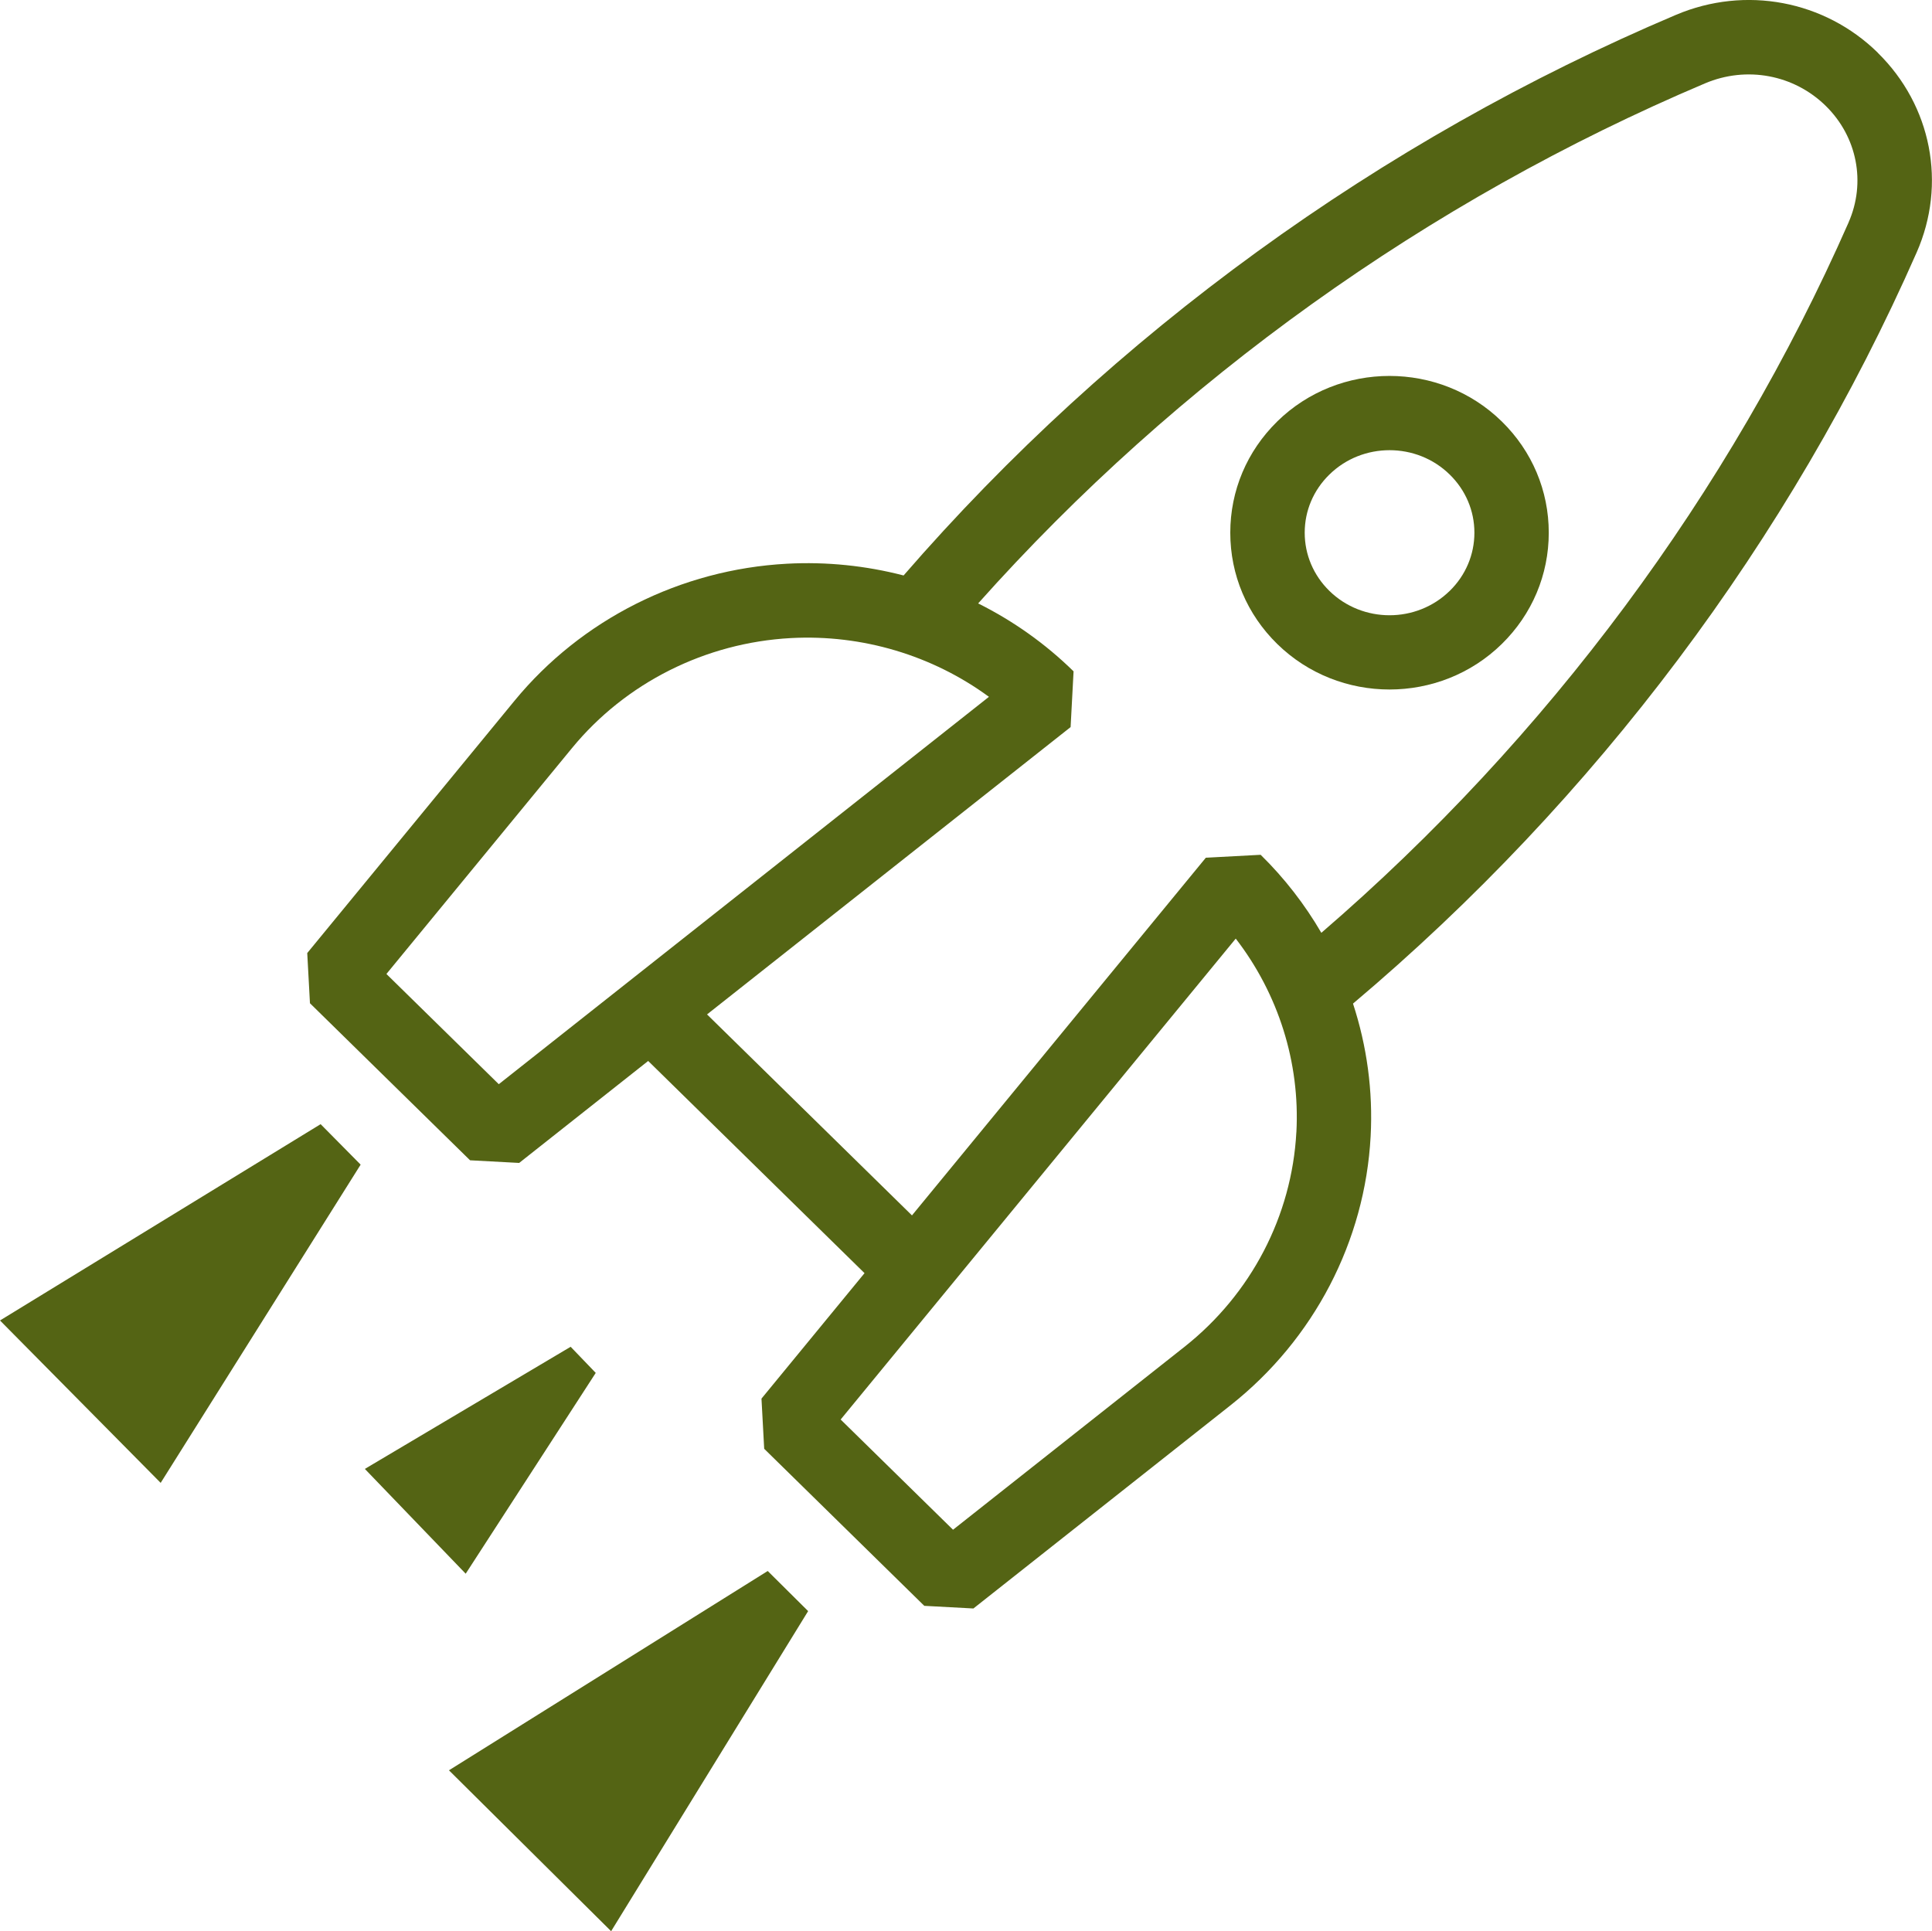
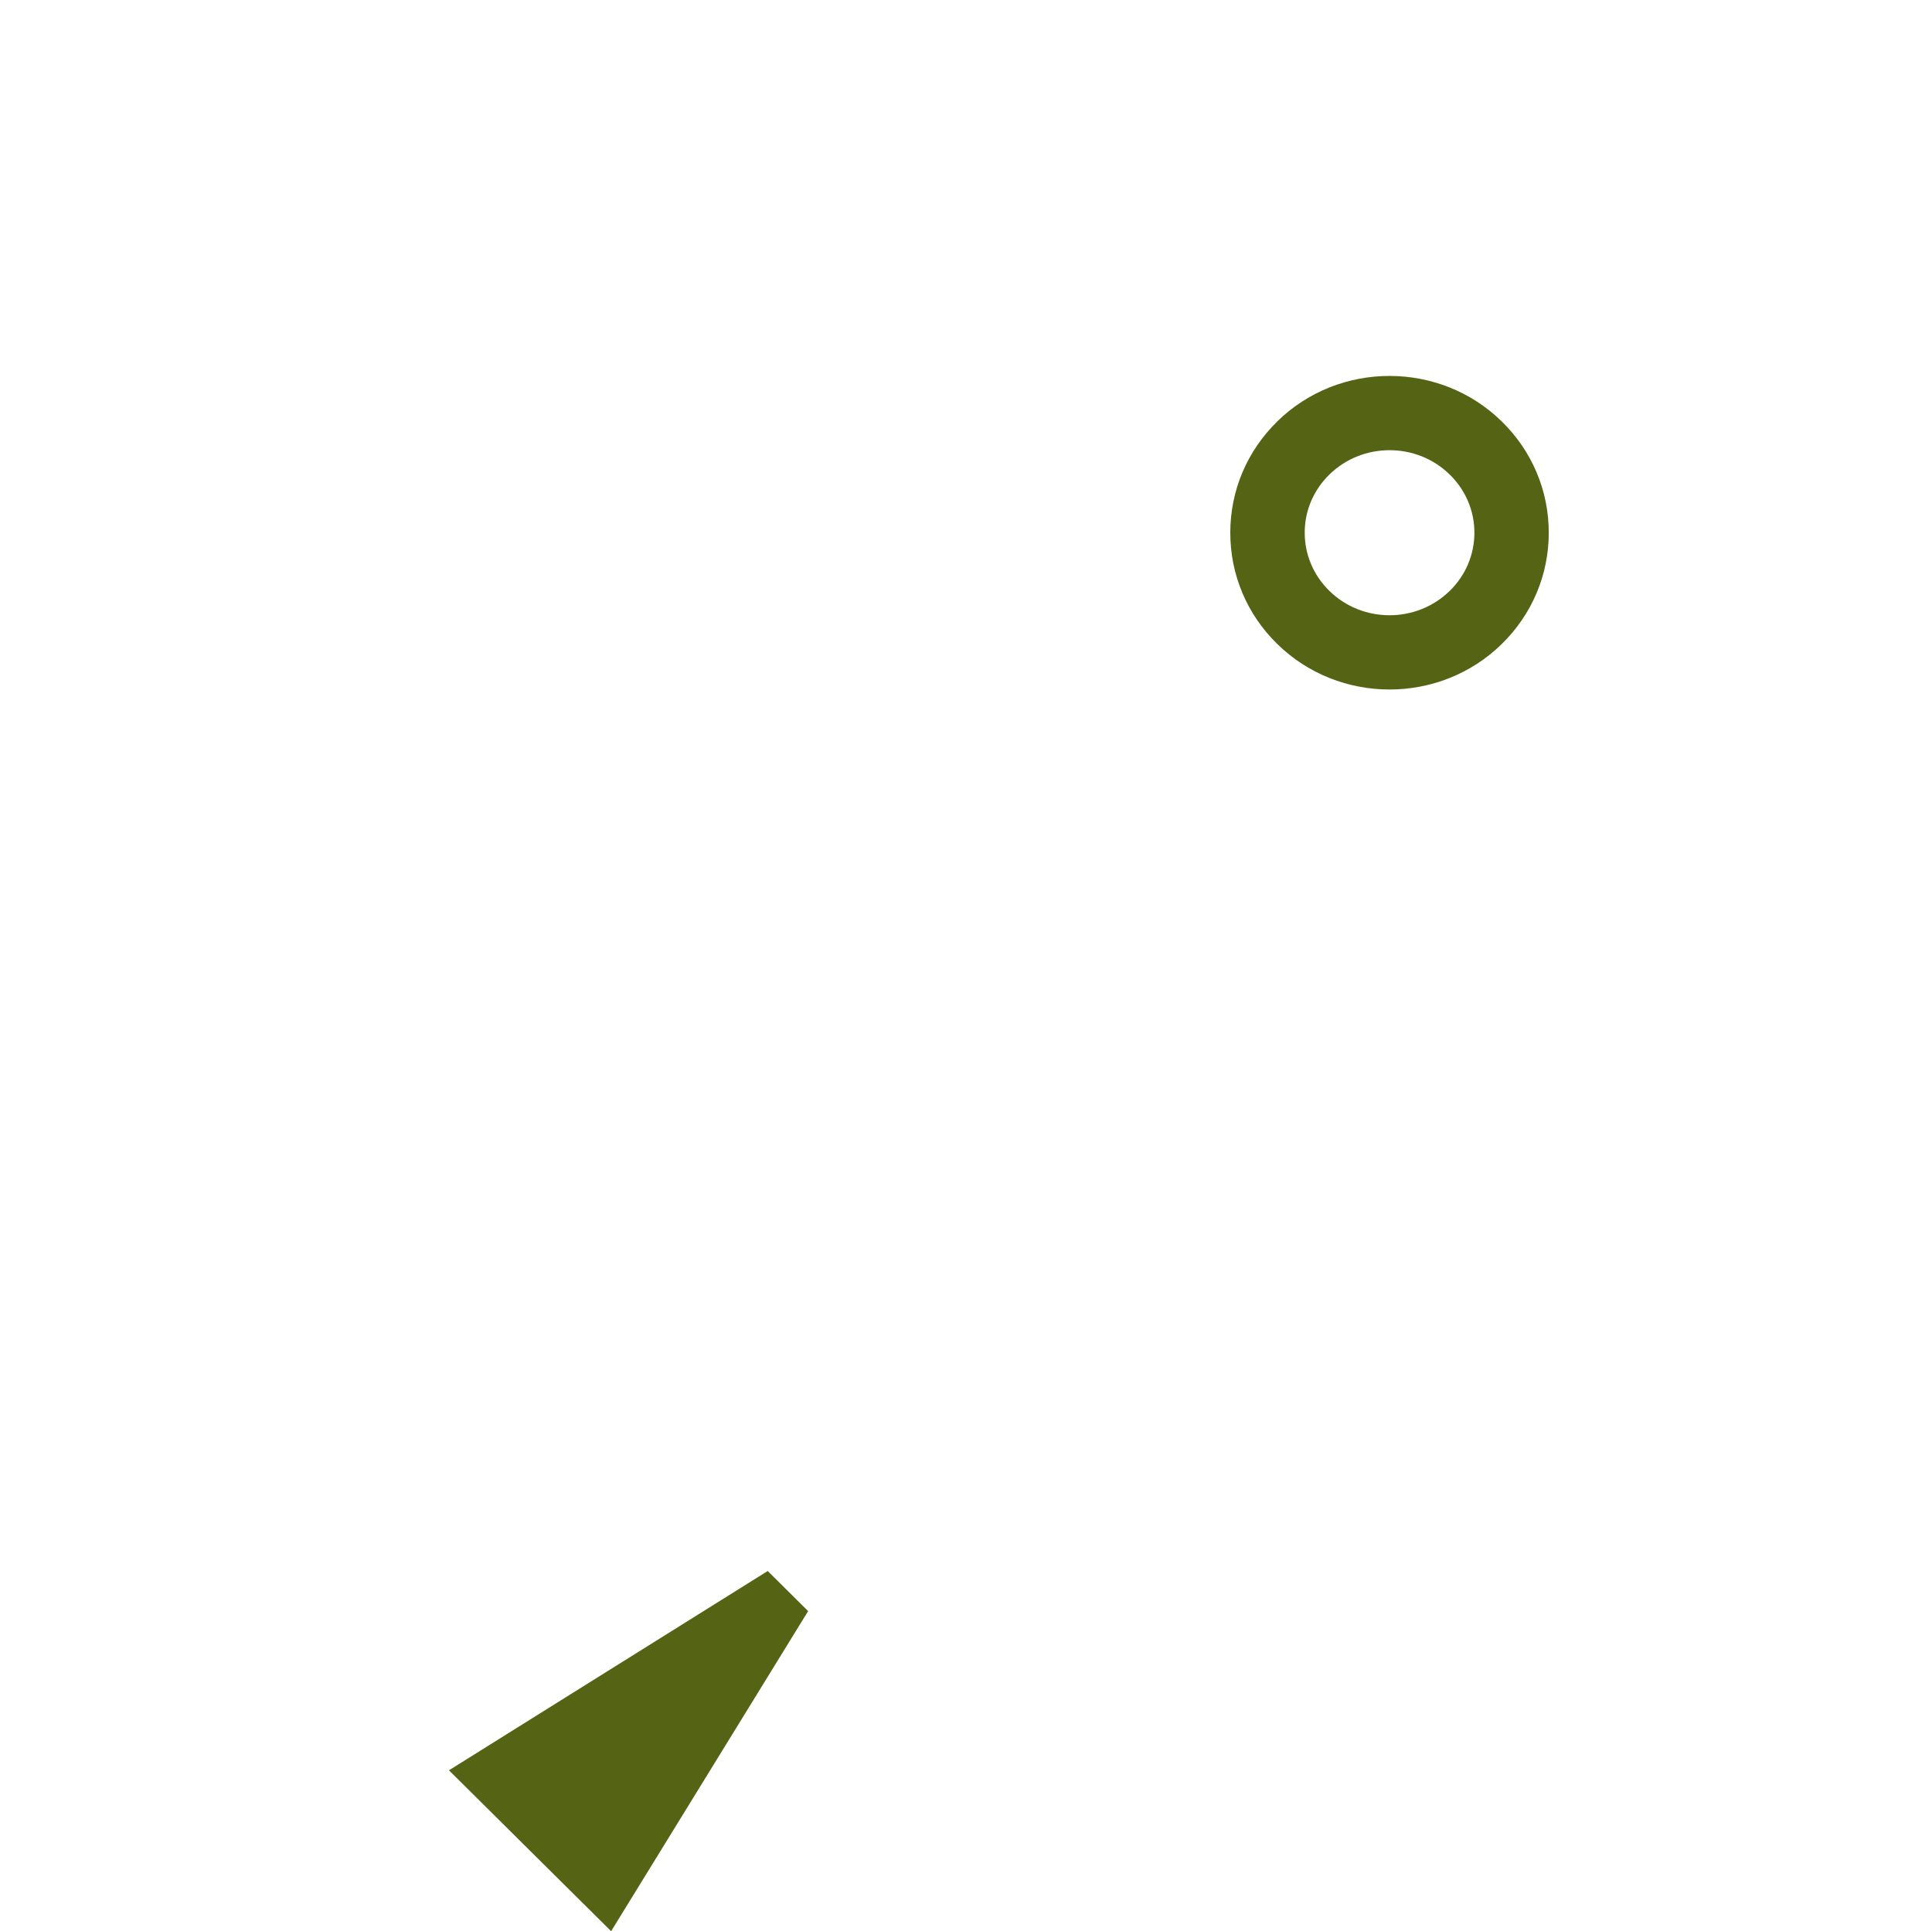
<svg xmlns="http://www.w3.org/2000/svg" id="Layer_3" viewBox="0 0 541.23 541.07">
  <defs>
    <style>.cls-1{fill:#546414;}</style>
  </defs>
  <g id="Layer_1">
-     <path class="cls-1" d="M526.06,14.78c-14.95-14.67-37.13-18.84-56.53-10.63-83.04,35.18-157.78,89.47-216.4,157.08-10.56-2.74-21.58-3.89-32.67-3.29-29.78,1.6-57.6,15.6-76.34,38.41l-58.05,70.67.76,14.06,44.85,44,13.76.74,36.14-28.57,60.61,59.45-28.87,35.15.76,14.06,44.85,44,13.76.74,72.04-56.94c23.36-18.47,37.67-45.94,39.24-75.36.68-12.71-1.05-25.29-4.94-37.17,67.87-57.23,122.42-129.84,157.89-210.43,8.46-19.21,4.19-41.17-10.87-55.95ZM139.73,303.76l-31.48-30.88,51.99-63.29c15.03-18.3,37.39-29.53,61.34-30.82,19.97-1.07,39.63,4.85,55.46,16.46l-137.31,108.53ZM363.16,317.22c-1.26,23.45-12.68,45.37-31.35,60.13l-64.83,51.24-31.48-30.88,110.68-134.74c11.92,15.46,18.04,34.7,16.99,54.26ZM517.86,62.33c-33.41,75.89-84.36,144.45-147.7,199.02-4.62-7.93-10.31-15.3-17-21.86l-15.36.82-82.32,100.21-57.41-56.31,101.85-80.5.83-15.62c-7.91-7.76-16.95-14.15-26.73-19.03,55.75-62.5,125.91-112.78,203.64-145.71,11.62-4.92,24.88-2.44,33.8,6.31,8.81,8.64,11.32,21.47,6.39,32.67Z" />
-     <path class="cls-1" d="M357.79,118.1c-8.47,8.31-13.14,19.37-13.14,31.15s4.66,22.85,13.14,31.16c8.68,8.51,20.07,12.77,31.47,12.77s22.8-4.26,31.47-12.77c8.47-8.31,13.14-19.38,13.14-31.16s-4.67-22.84-13.14-31.15c-17.36-17.03-45.59-17.03-62.95,0ZM406.14,165.53c-9.3,9.13-24.45,9.13-33.75,0-4.44-4.36-6.89-10.14-6.89-16.28s2.44-11.91,6.89-16.27c4.65-4.57,10.76-6.85,16.88-6.85s12.23,2.28,16.88,6.85c4.44,4.36,6.89,10.13,6.89,16.27s-2.45,11.92-6.89,16.28Z" />
-     <polygon class="cls-1" points="0 369.96 45.01 415.46 101.03 326.3 89.82 314.96 0 369.96" />
+     <path class="cls-1" d="M357.79,118.1c-8.47,8.31-13.14,19.37-13.14,31.15s4.66,22.85,13.14,31.16c8.68,8.51,20.07,12.77,31.47,12.77s22.8-4.26,31.47-12.77c8.47-8.31,13.14-19.38,13.14-31.16s-4.67-22.84-13.14-31.15c-17.36-17.03-45.59-17.03-62.95,0M406.14,165.53c-9.3,9.13-24.45,9.13-33.75,0-4.44-4.36-6.89-10.14-6.89-16.28s2.44-11.91,6.89-16.27c4.65-4.57,10.76-6.85,16.88-6.85s12.23,2.28,16.88,6.85c4.44,4.36,6.89,10.13,6.89,16.27s-2.45,11.92-6.89,16.28Z" />
    <polygon class="cls-1" points="125.77 495.99 171.2 541.07 226.39 451.39 215.07 440.15 125.77 495.99" />
-     <polygon class="cls-1" points="166.89 384.65 159.86 377.33 102.21 411.55 130.46 440.91 166.89 384.65" />
  </g>
</svg>